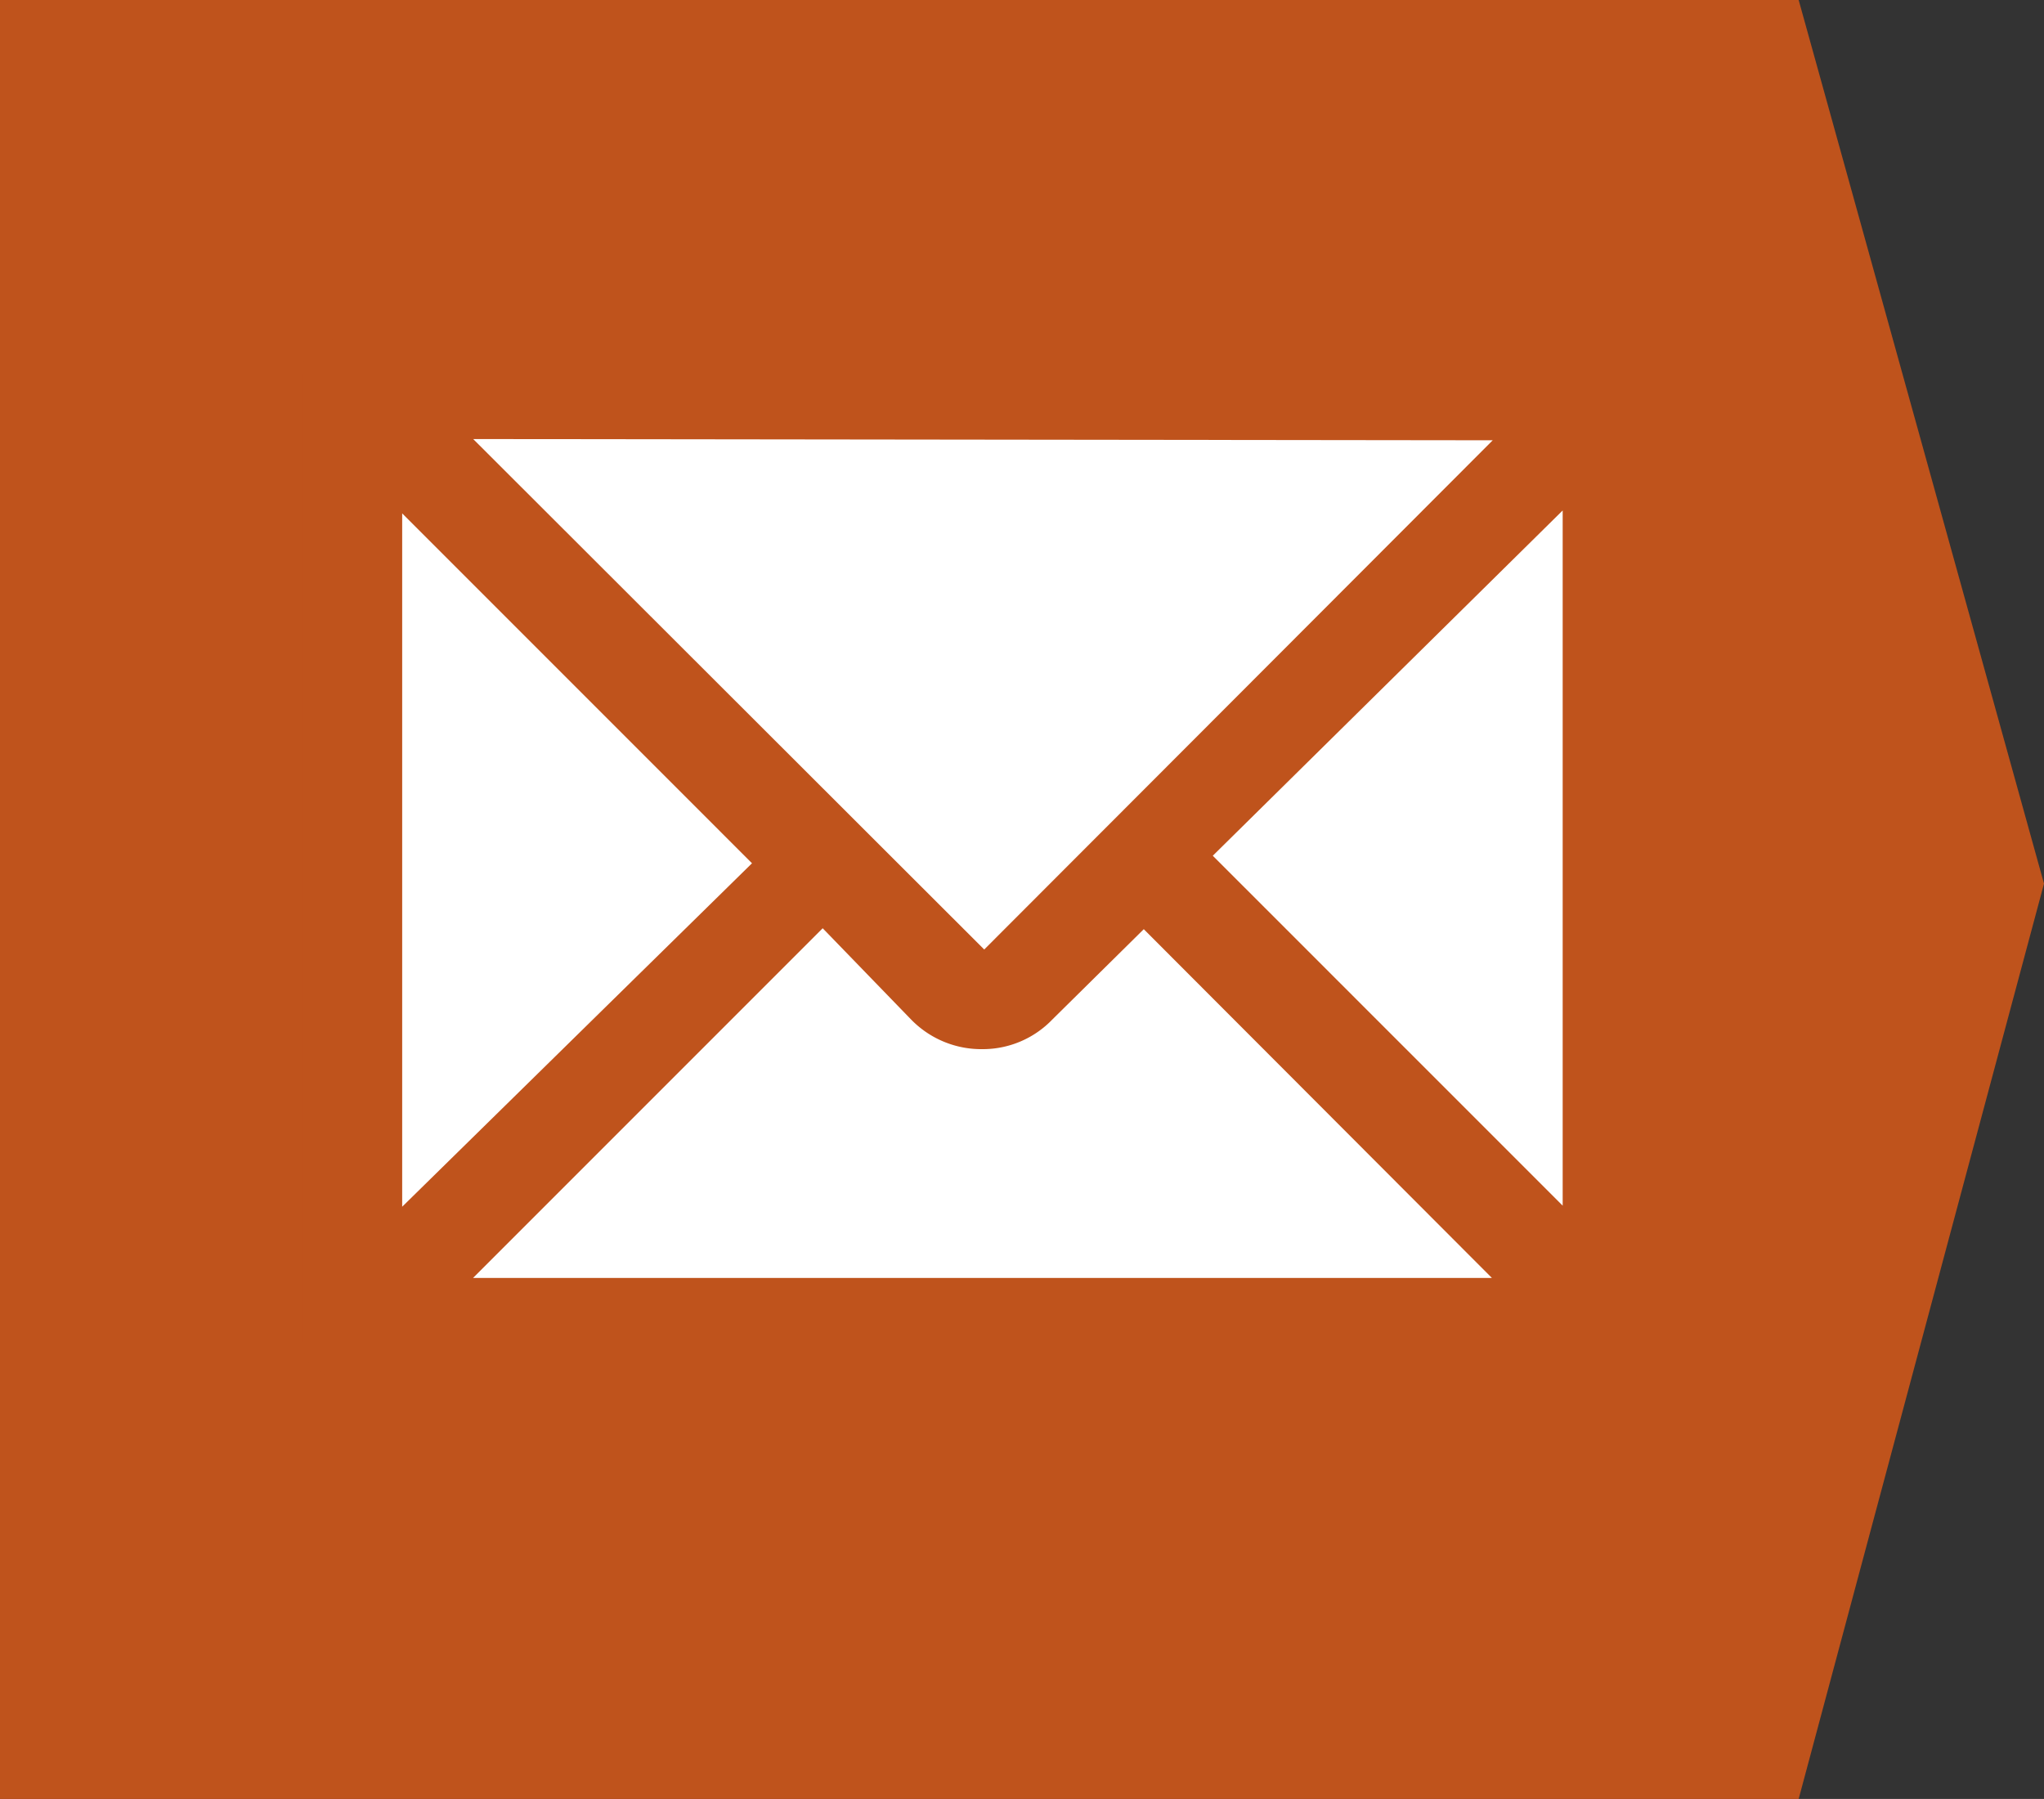
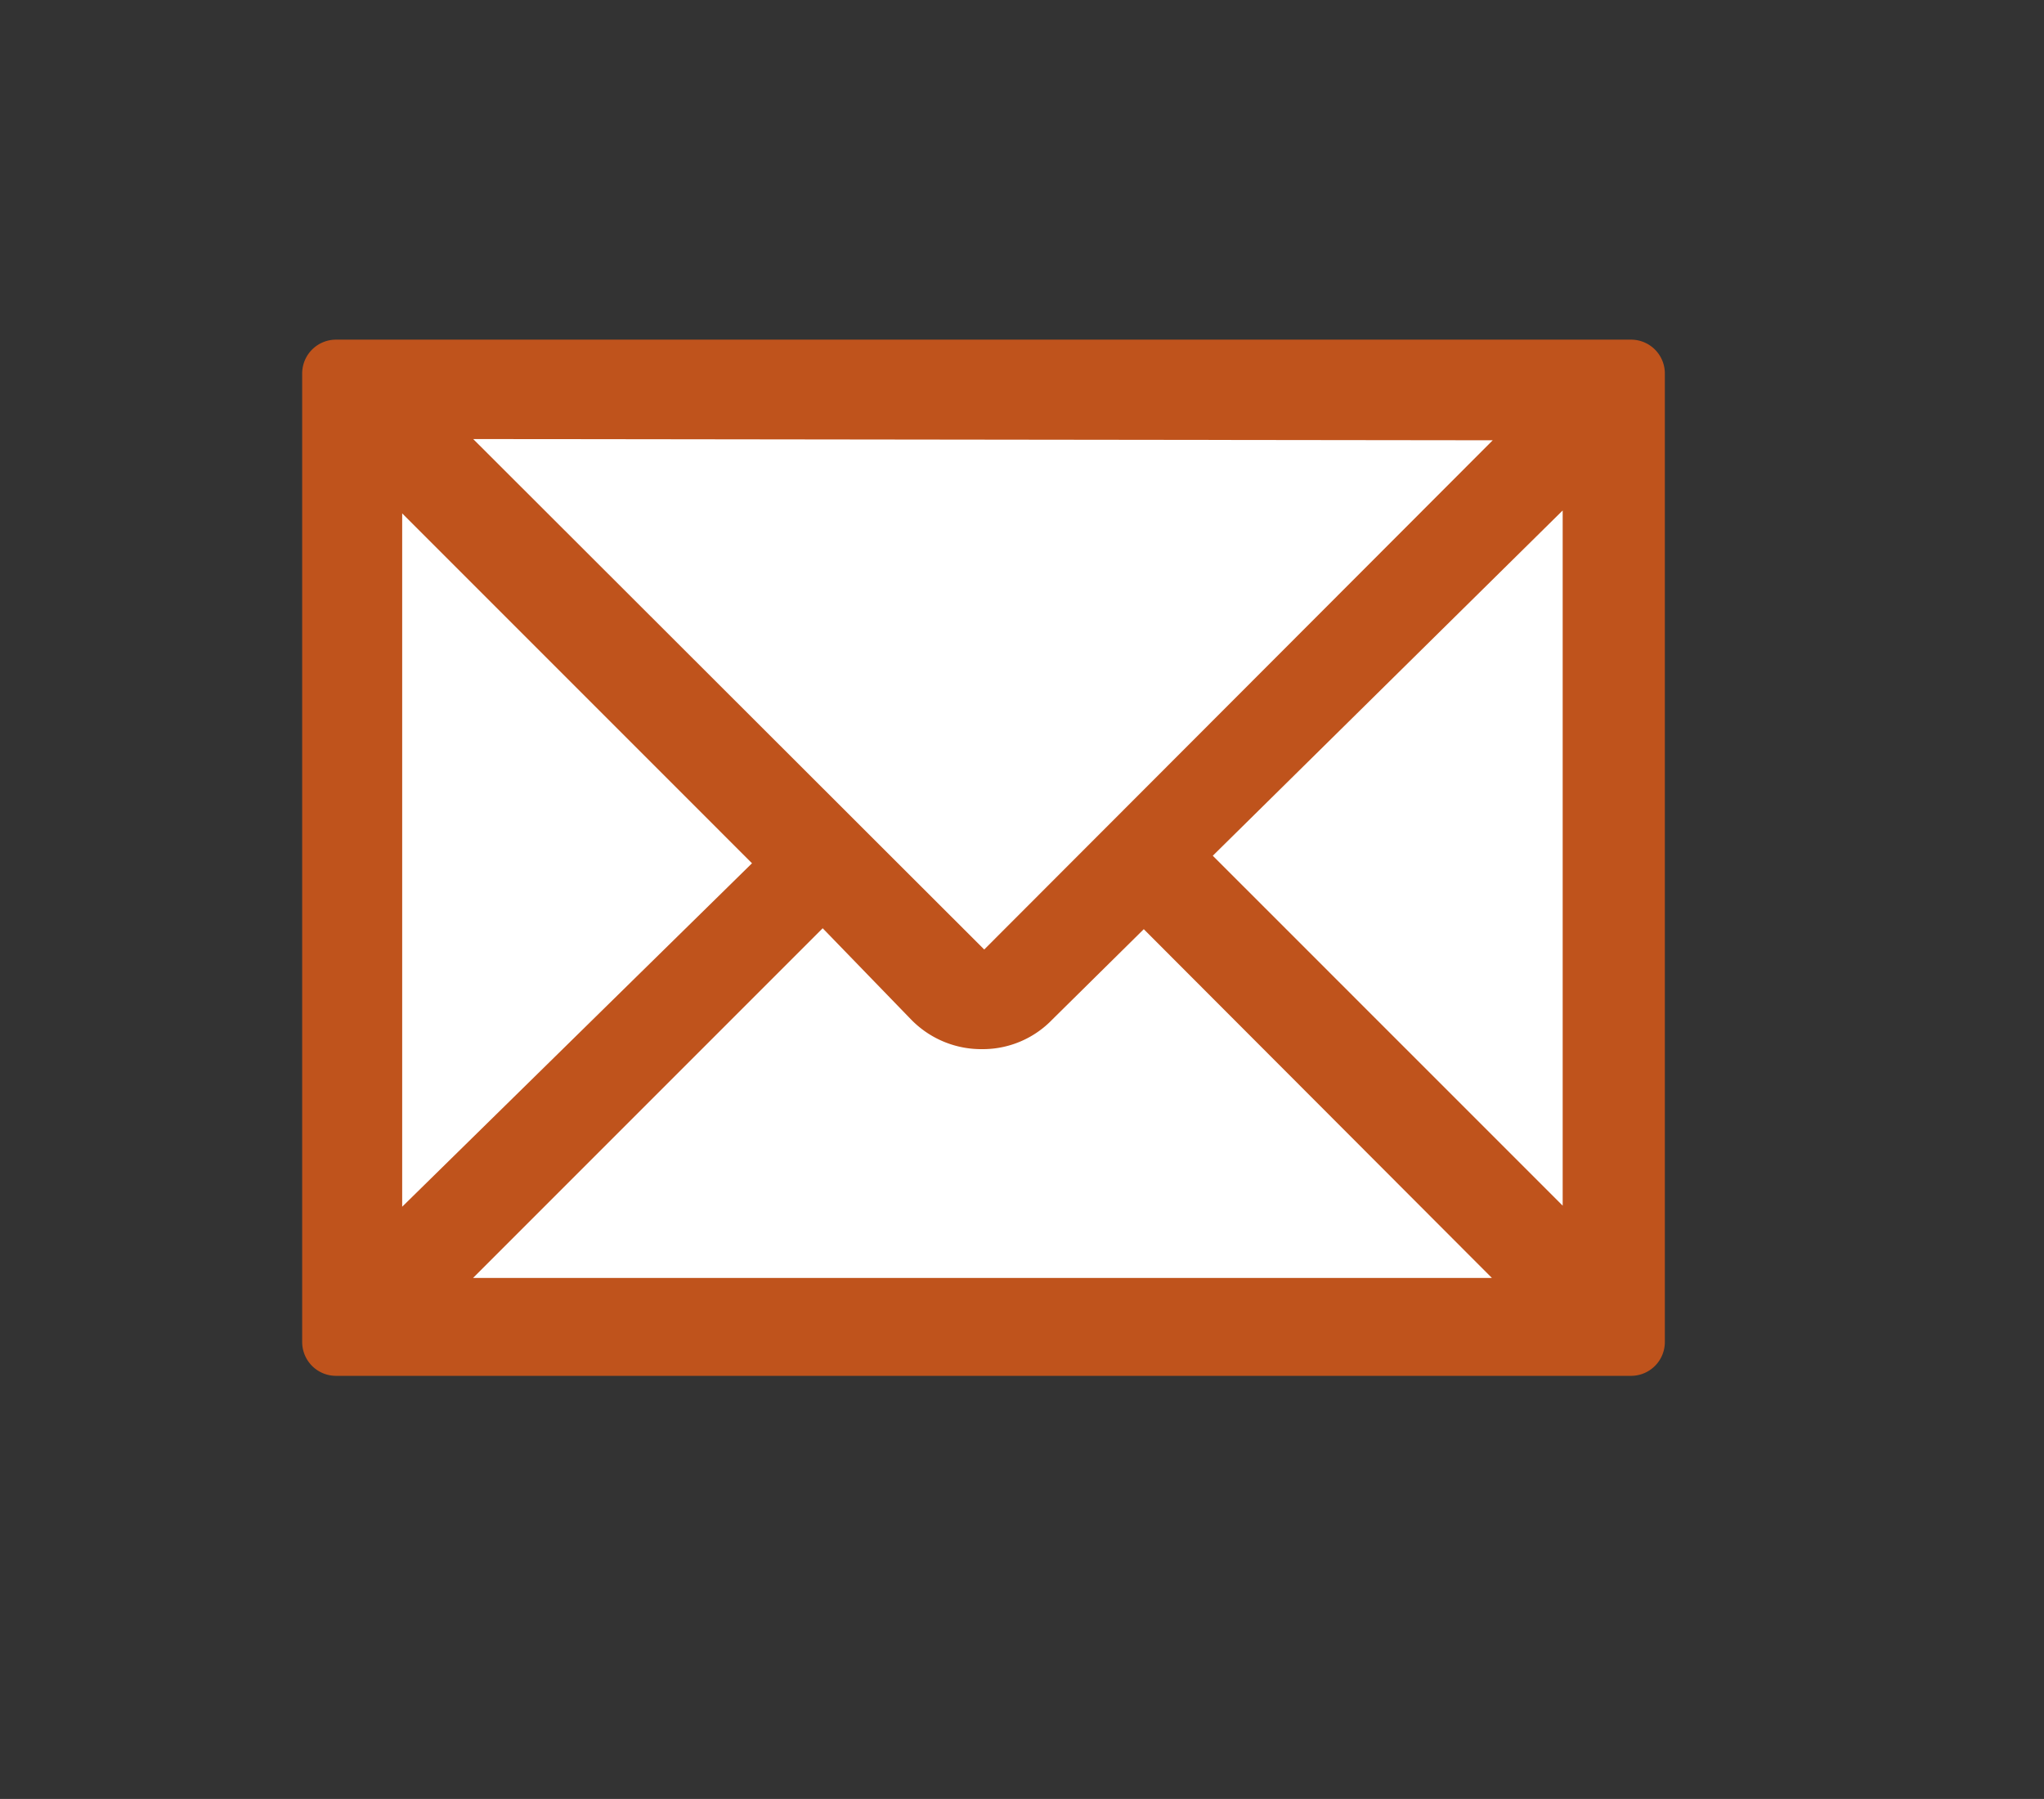
<svg xmlns="http://www.w3.org/2000/svg" viewBox="0 0 28.41 25">
  <rect x="0" y="0" width="28.41" height="25" fill="#333333" stroke="none" />
  <defs>
    <style>.cls-1{fill:#bf531c;}.cls-2{fill:#fff;}.cls-3{fill:none;stroke:#bf531c;stroke-linecap:round;stroke-linejoin:round;stroke-width:0.94px;}</style>
  </defs>
  <title>mail</title>
  <g id="Vrstva_2" data-name="Vrstva 2">
    <g id="Vrstva_1_kopie" data-name="Vrstva 1 kopie">
-       <polygon class="cls-1" points="0 0 0 25 25 25 28.41 12.28 25 0 0 0" />
      <rect class="cls-2" x="4.48" y="5.65" width="17.31" height="13.1" />
-       <path class="cls-2" d="M4.67,18.65h18V5.19h-18Zm17.21-13L14,13.54a.46.46,0,0,1-.64,0L5.44,5.63Zm.31.32V17.89l-6-6Zm-.32,12.26H5.44l6-6L13,13.84a.89.89,0,0,0,.65.27.87.87,0,0,0,.64-.27l1.61-1.59ZM5.12,17.89V6l6,6Z" />
      <path class="cls-3" d="M4.67,18.65h18V5.19h-18Zm17.21-13L14,13.54a.46.46,0,0,1-.64,0L5.44,5.63Zm.31.32V17.89l-6-6Zm-.32,12.26H5.44l6-6L13,13.84a.89.89,0,0,0,.65.27.87.87,0,0,0,.64-.27l1.61-1.59ZM5.12,17.89V6l6,6Z" />
    </g>
  </g>
</svg>